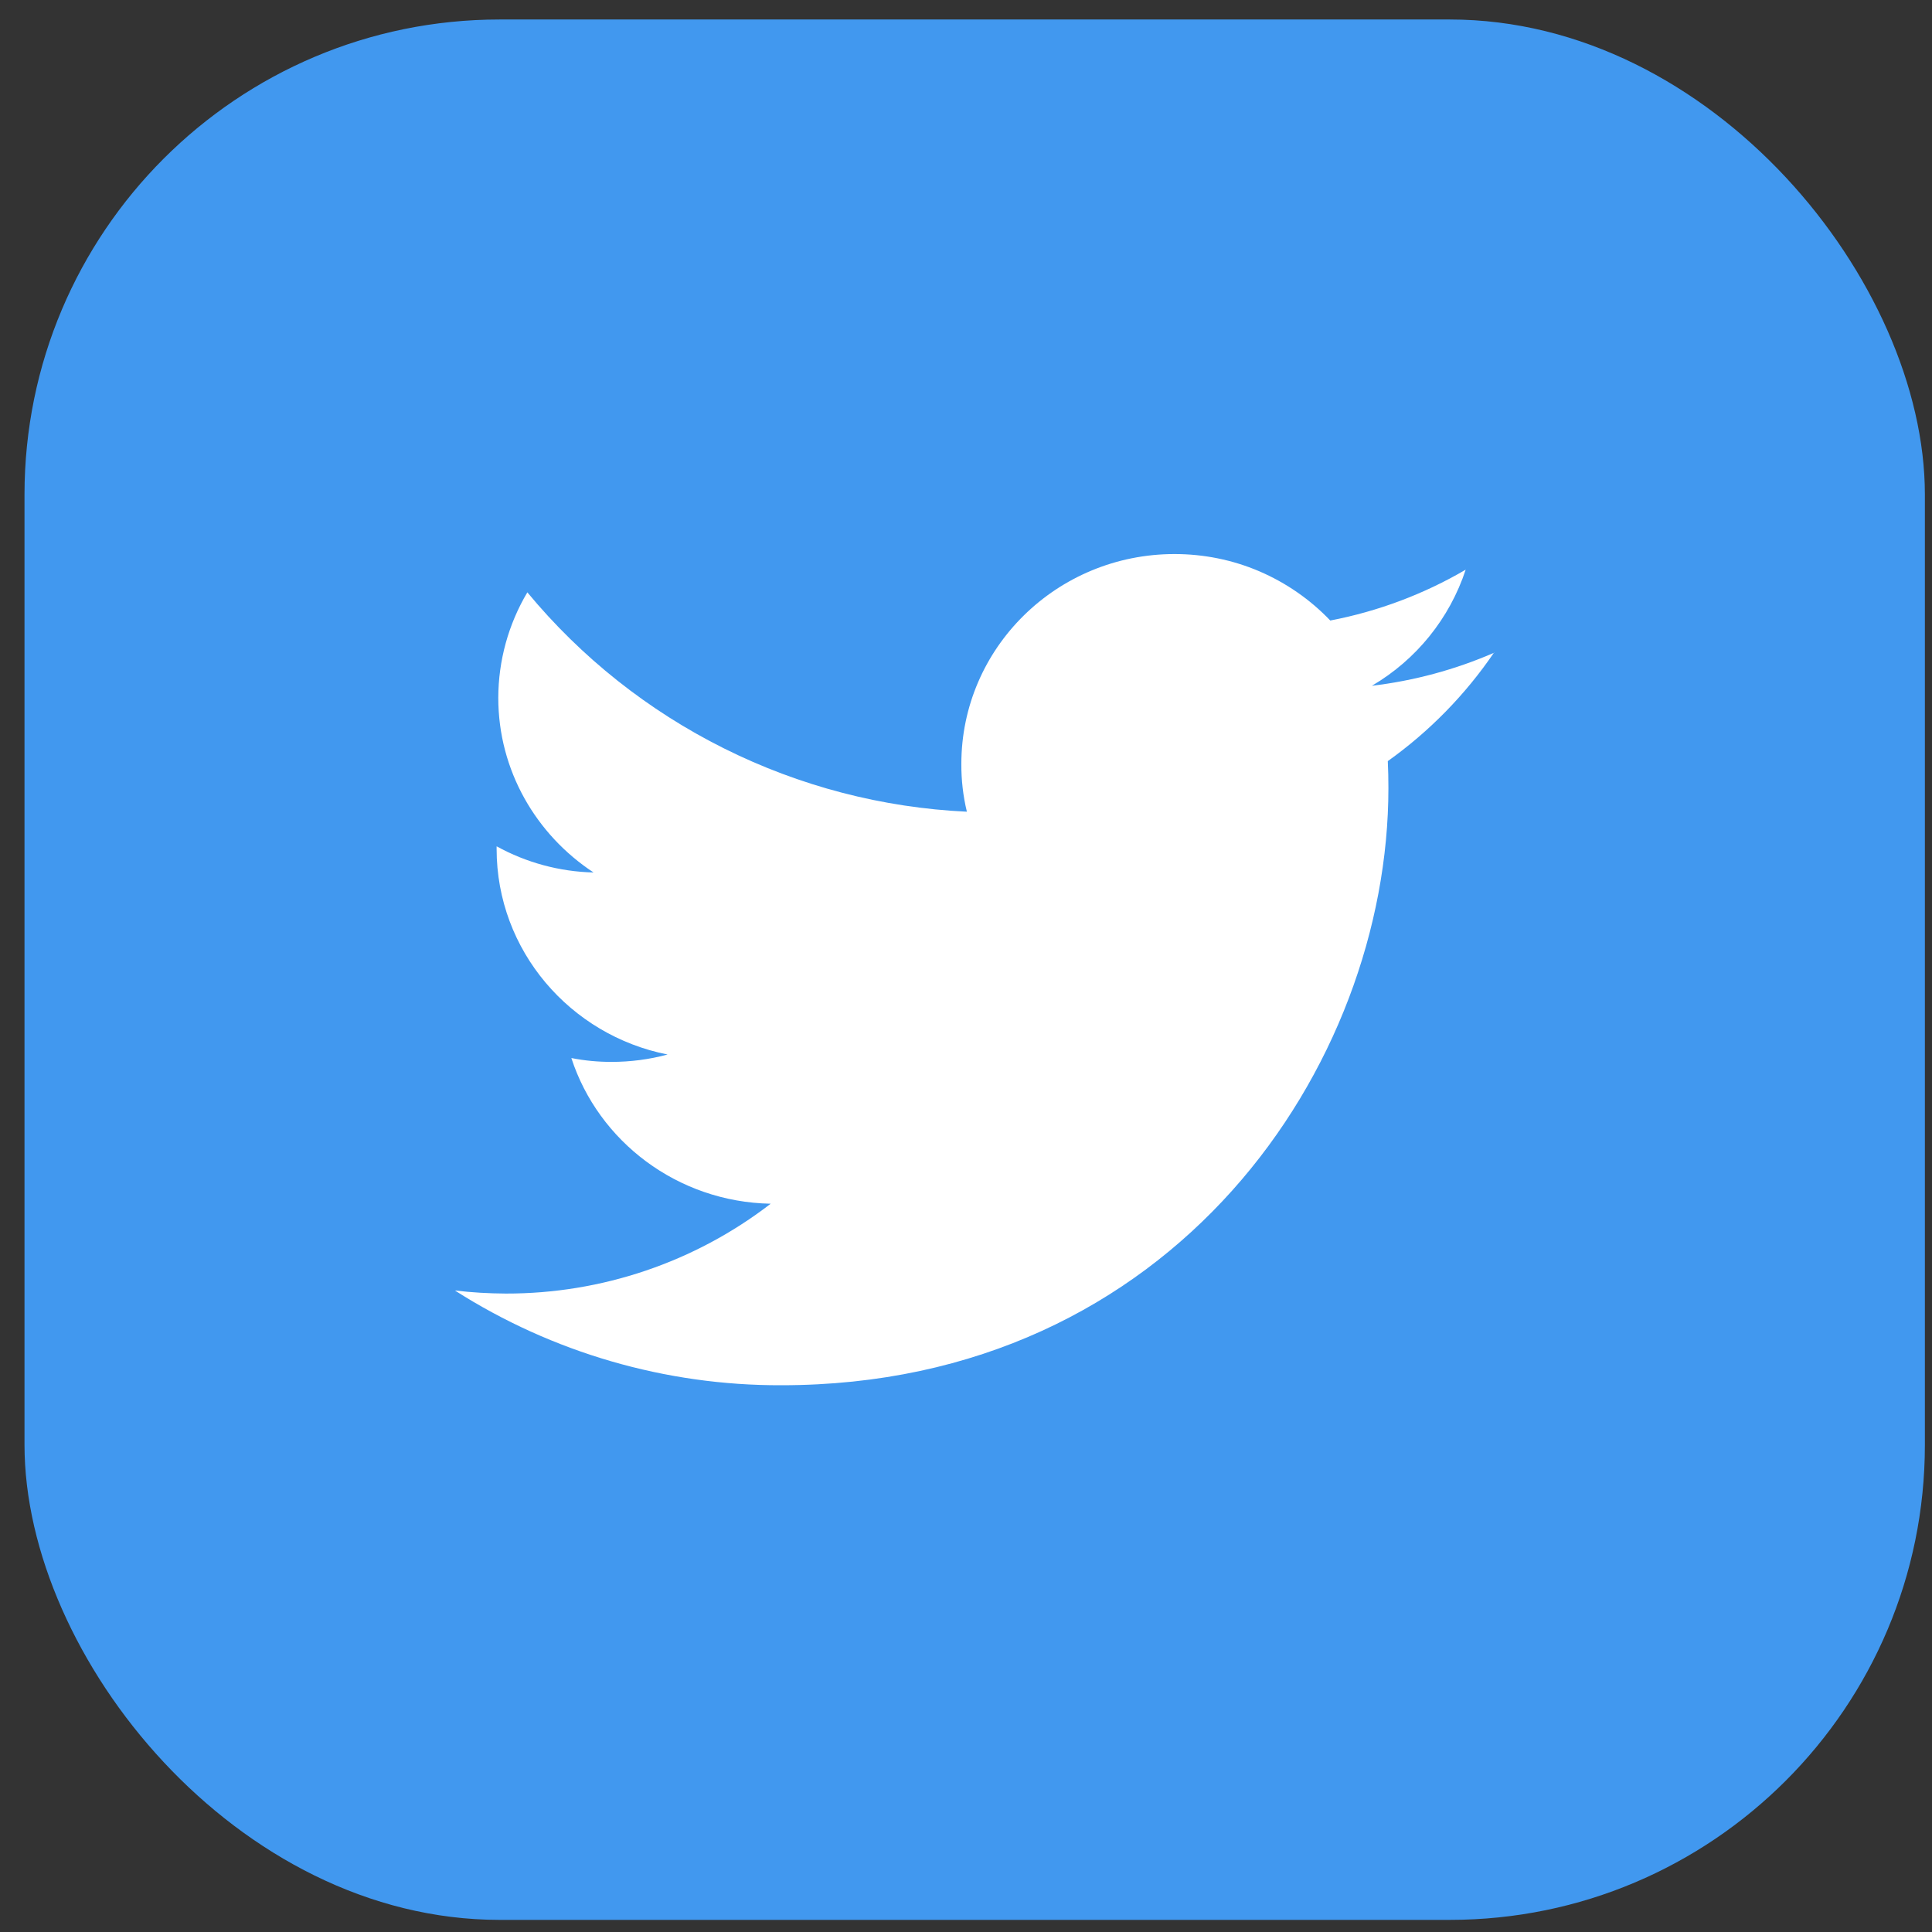
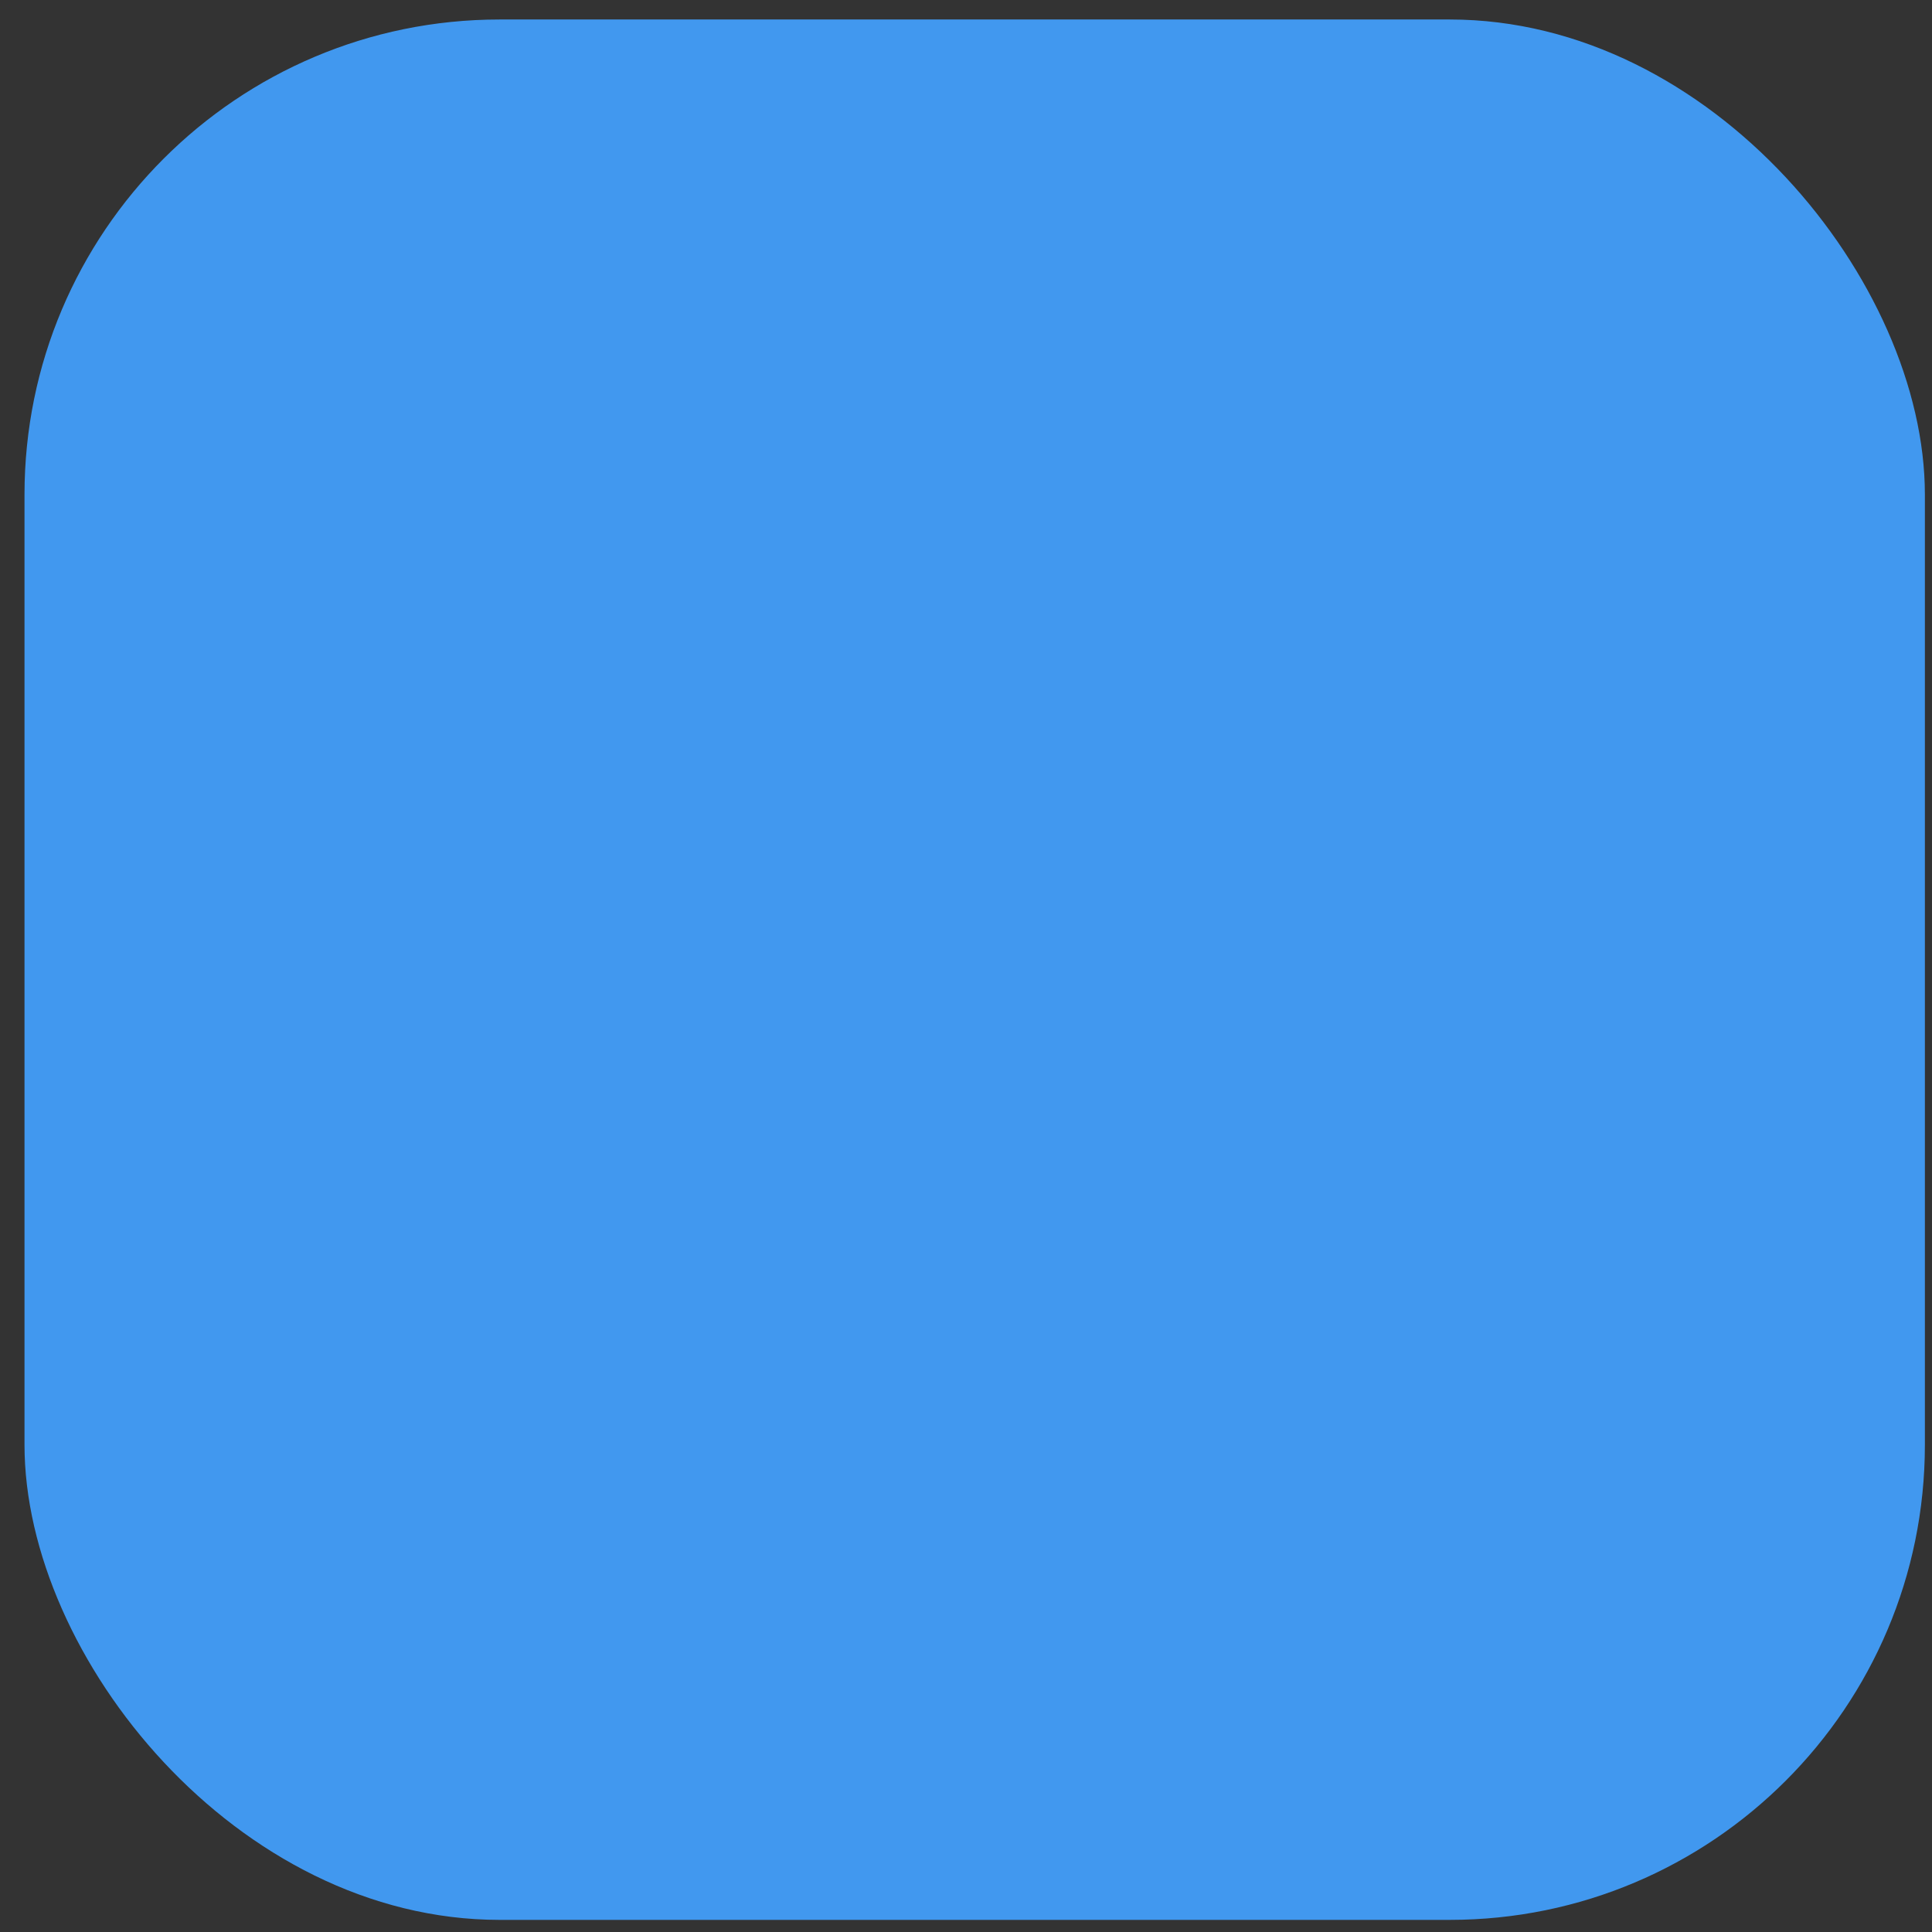
<svg xmlns="http://www.w3.org/2000/svg" width="22" height="22" viewBox="0 0 22 22" fill="none">
  <rect x="0" y="0" width="22" height="22" fill="#333333" stroke="none" />
  <rect x="0.279" y="0.222" width="21.64" height="21.64" rx="5.41" fill="#4198EF" />
-   <path d="M17.017 7.432H17.016C16.572 7.625 16.103 7.752 15.622 7.809C16.127 7.513 16.507 7.043 16.69 6.487C16.213 6.766 15.691 6.962 15.148 7.066C14.919 6.826 14.644 6.636 14.339 6.505C14.035 6.375 13.707 6.309 13.375 6.309C12.033 6.309 10.947 7.379 10.947 8.699C10.946 8.882 10.967 9.065 11.01 9.243C10.047 9.198 9.105 8.952 8.244 8.522C7.382 8.092 6.619 7.487 6.005 6.745C5.789 7.109 5.675 7.523 5.674 7.946C5.674 8.774 6.106 9.506 6.759 9.935C6.372 9.926 5.993 9.823 5.655 9.637V9.666C5.655 10.825 6.493 11.789 7.602 12.008C7.394 12.064 7.179 12.092 6.963 12.092C6.81 12.092 6.656 12.078 6.506 12.048C6.815 12.997 7.713 13.687 8.776 13.707C7.912 14.373 6.851 14.732 5.76 14.73C5.566 14.729 5.373 14.718 5.18 14.695C6.29 15.403 7.58 15.778 8.896 15.774C13.367 15.774 15.81 12.133 15.81 8.974C15.81 8.871 15.808 8.768 15.803 8.667C16.277 8.329 16.687 7.91 17.014 7.429L17.017 7.432Z" fill="white" />
</svg>